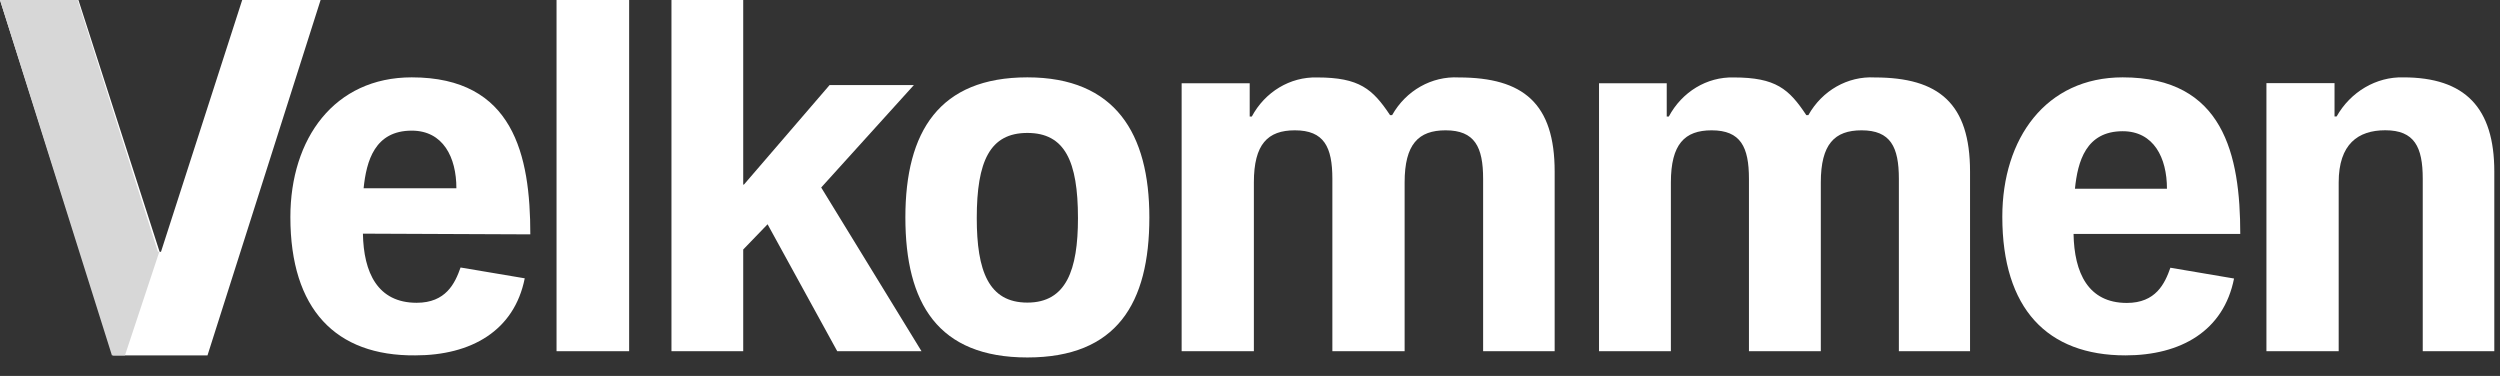
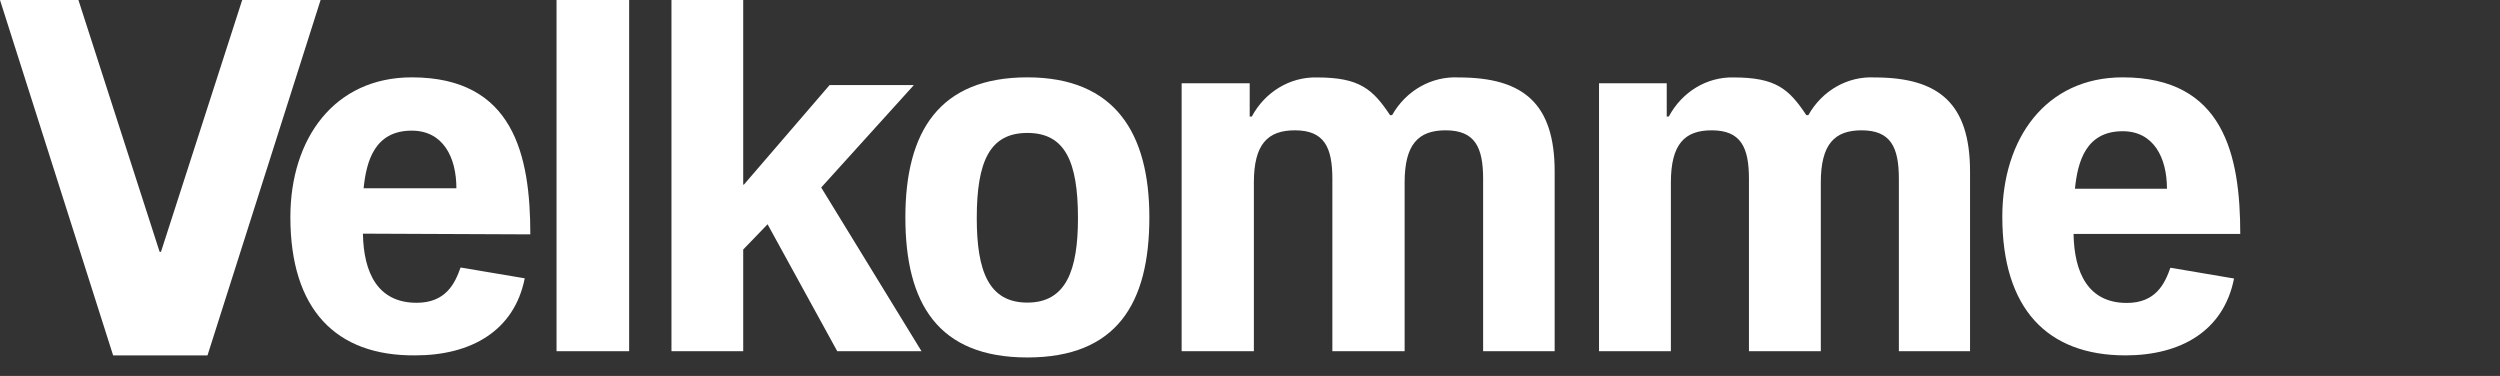
<svg xmlns="http://www.w3.org/2000/svg" width="133" height="20" viewBox="0 0 133 20" fill="none">
  <rect x="0" y="0" width="133" height="20" fill="#333333" stroke="none" />
  <path d="M11.039 18.906H6.018L0 0H4.172L8.491 13.395H8.565L12.885 0H17.056L11.039 18.906Z" fill="white" />
-   <path d="M5.954 18.906L0 0H4.128L8.402 13.395H8.475L6.648 18.906H5.954Z" fill="#D7D7D7" />
  <path d="M21.905 6.95C19.938 6.95 19.493 8.56 19.344 10.016H24.28C24.28 8.368 23.575 6.95 21.905 6.95ZM19.307 12.43C19.344 14.499 20.086 16.108 22.165 16.108C23.723 16.108 24.206 15.074 24.502 14.231L27.916 14.806C27.36 17.603 25.059 18.906 22.09 18.906C17.86 18.944 15.448 16.453 15.448 11.549C15.448 7.372 17.786 4.115 21.905 4.115C27.323 4.115 28.213 8.253 28.213 12.468L19.307 12.43Z" fill="white" />
  <path d="M33.47 0H29.608V18.684H33.47V0Z" fill="white" />
  <path d="M44.541 18.684L40.835 11.931L39.539 13.274V18.684H35.722V0H39.539V9.821H39.576L44.133 4.527H48.617L43.688 9.975L49.024 18.684H44.541Z" fill="white" />
-   <path d="M54.656 7.072C52.664 7.072 51.964 8.57 51.964 11.604C51.964 14.408 52.591 16.098 54.656 16.098C56.721 16.098 57.348 14.37 57.348 11.604C57.348 8.57 56.647 7.072 54.656 7.072ZM54.656 19.017C49.899 19.017 48.166 16.137 48.166 11.566C48.166 6.996 49.972 4.115 54.656 4.115C59.339 4.115 61.146 7.111 61.146 11.566C61.146 16.137 59.413 19.017 54.656 19.017Z" fill="white" />
+   <path d="M54.656 7.072C52.664 7.072 51.964 8.57 51.964 11.604C51.964 14.408 52.591 16.098 54.656 16.098C56.721 16.098 57.348 14.37 57.348 11.604C57.348 8.57 56.647 7.072 54.656 7.072ZM54.656 19.017C49.899 19.017 48.166 16.137 48.166 11.566C48.166 6.996 49.972 4.115 54.656 4.115C59.339 4.115 61.146 7.111 61.146 11.566C61.146 16.137 59.413 19.017 54.656 19.017" fill="white" />
  <path d="M78.902 18.684V9.514C78.902 7.819 78.458 6.933 76.906 6.933C75.465 6.933 74.726 7.665 74.726 9.707V18.684H70.882V9.514C70.882 7.819 70.439 6.933 68.887 6.933C67.445 6.933 66.706 7.665 66.706 9.707V18.684H62.863V4.428H66.484V6.201H66.595C67.297 4.891 68.628 4.082 70.069 4.12C72.324 4.12 73.026 4.737 73.95 6.124H74.061C74.8 4.814 76.167 4.043 77.608 4.12C81.045 4.12 82.708 5.507 82.708 9.129V18.684H78.902Z" fill="white" />
  <path d="M101.02 18.684V9.514C101.02 7.819 100.579 6.933 99.035 6.933C97.602 6.933 96.867 7.665 96.867 9.707V18.684H93.044V9.514C93.044 7.819 92.603 6.933 91.059 6.933C89.626 6.933 88.891 7.665 88.891 9.707V18.684H85.068V4.428H88.67V6.201H88.78C89.479 4.891 90.802 4.082 92.235 4.12C94.478 4.12 95.176 4.737 96.095 6.124H96.205C96.94 4.814 98.3 4.043 99.734 4.12C103.152 4.12 104.806 5.507 104.806 9.129V18.684H101.02Z" fill="white" />
  <path d="M112.926 6.981C110.975 6.981 110.535 8.587 110.387 10.039H115.282C115.282 8.396 114.582 6.981 112.926 6.981ZM110.313 12.447C110.35 14.511 111.087 16.116 113.147 16.116C114.693 16.116 115.17 15.084 115.465 14.243L118.851 14.817C118.299 17.607 116.017 18.906 113.073 18.906C108.915 18.906 106.523 16.422 106.523 11.53C106.523 7.364 108.842 4.115 112.926 4.115C118.299 4.115 119.182 8.243 119.182 12.447H110.313Z" fill="white" />
-   <path d="M128.89 18.684V9.512C128.89 7.816 128.447 6.93 126.895 6.93C125.453 6.93 124.418 7.662 124.418 9.704V18.684H120.574V4.424H124.197V6.197H124.307C125.047 4.887 126.414 4.078 127.855 4.116C131.145 4.116 132.697 5.735 132.697 9.126V18.684H128.89Z" fill="white" />
</svg>